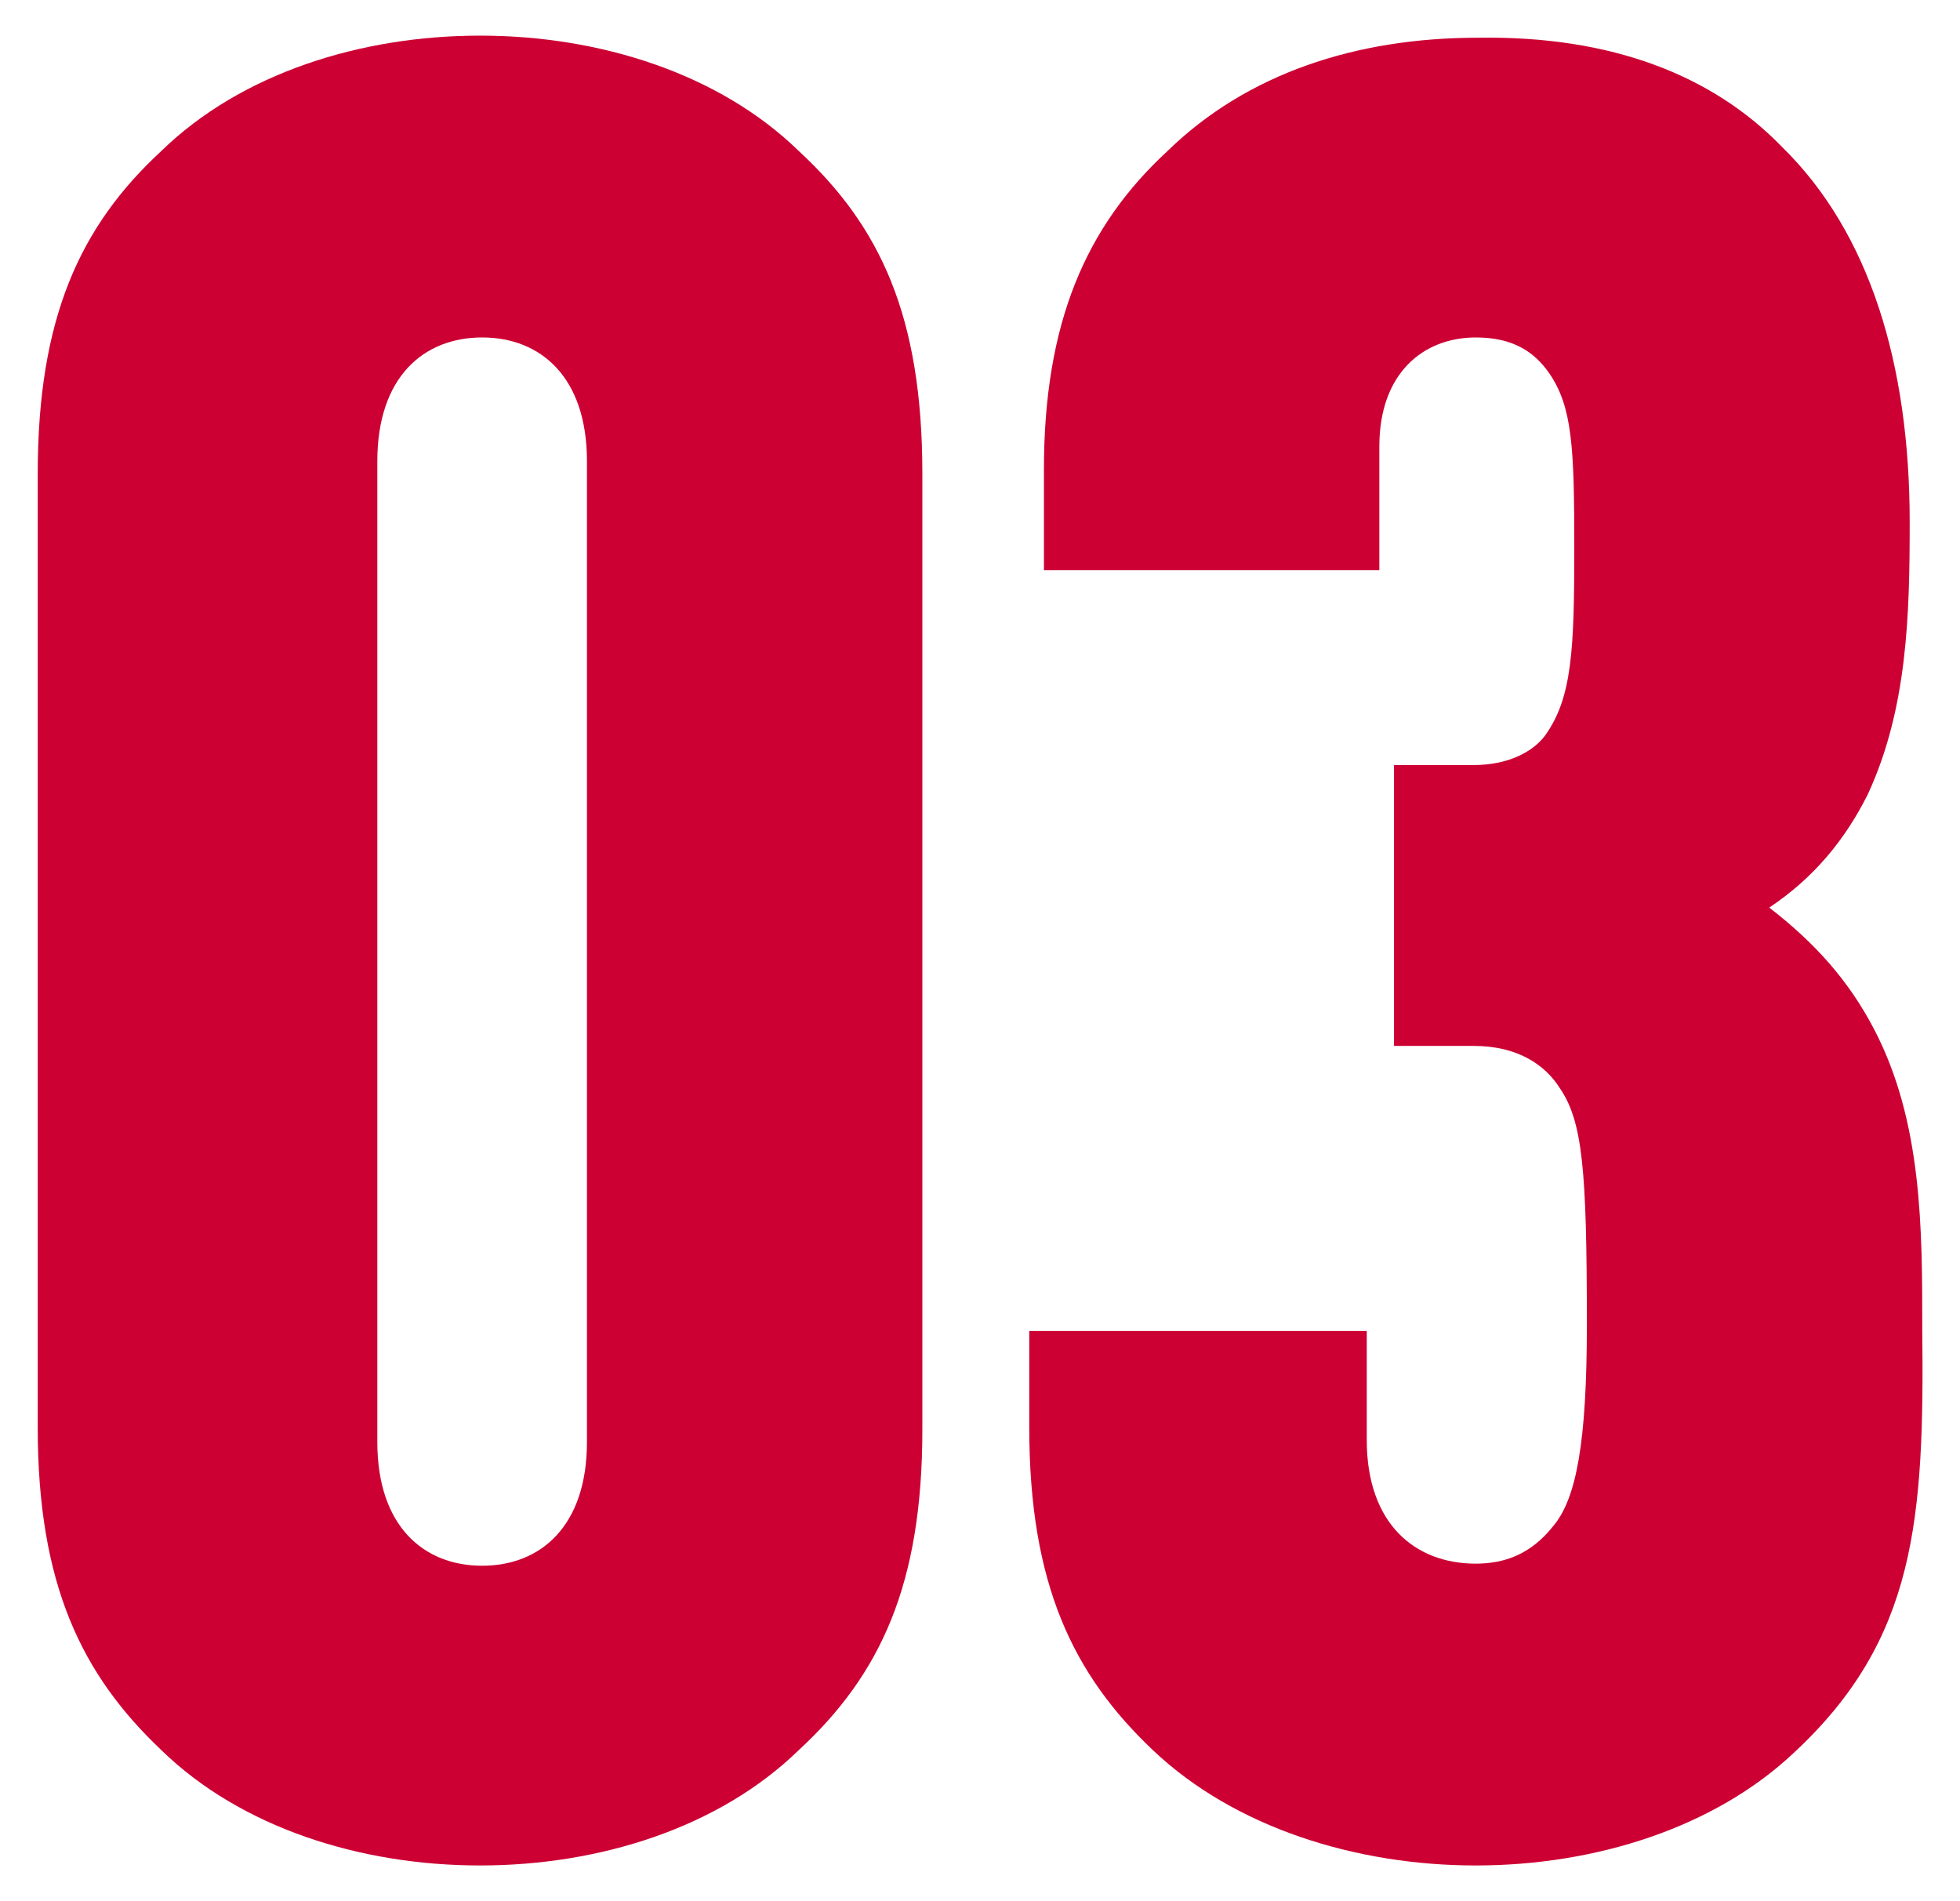
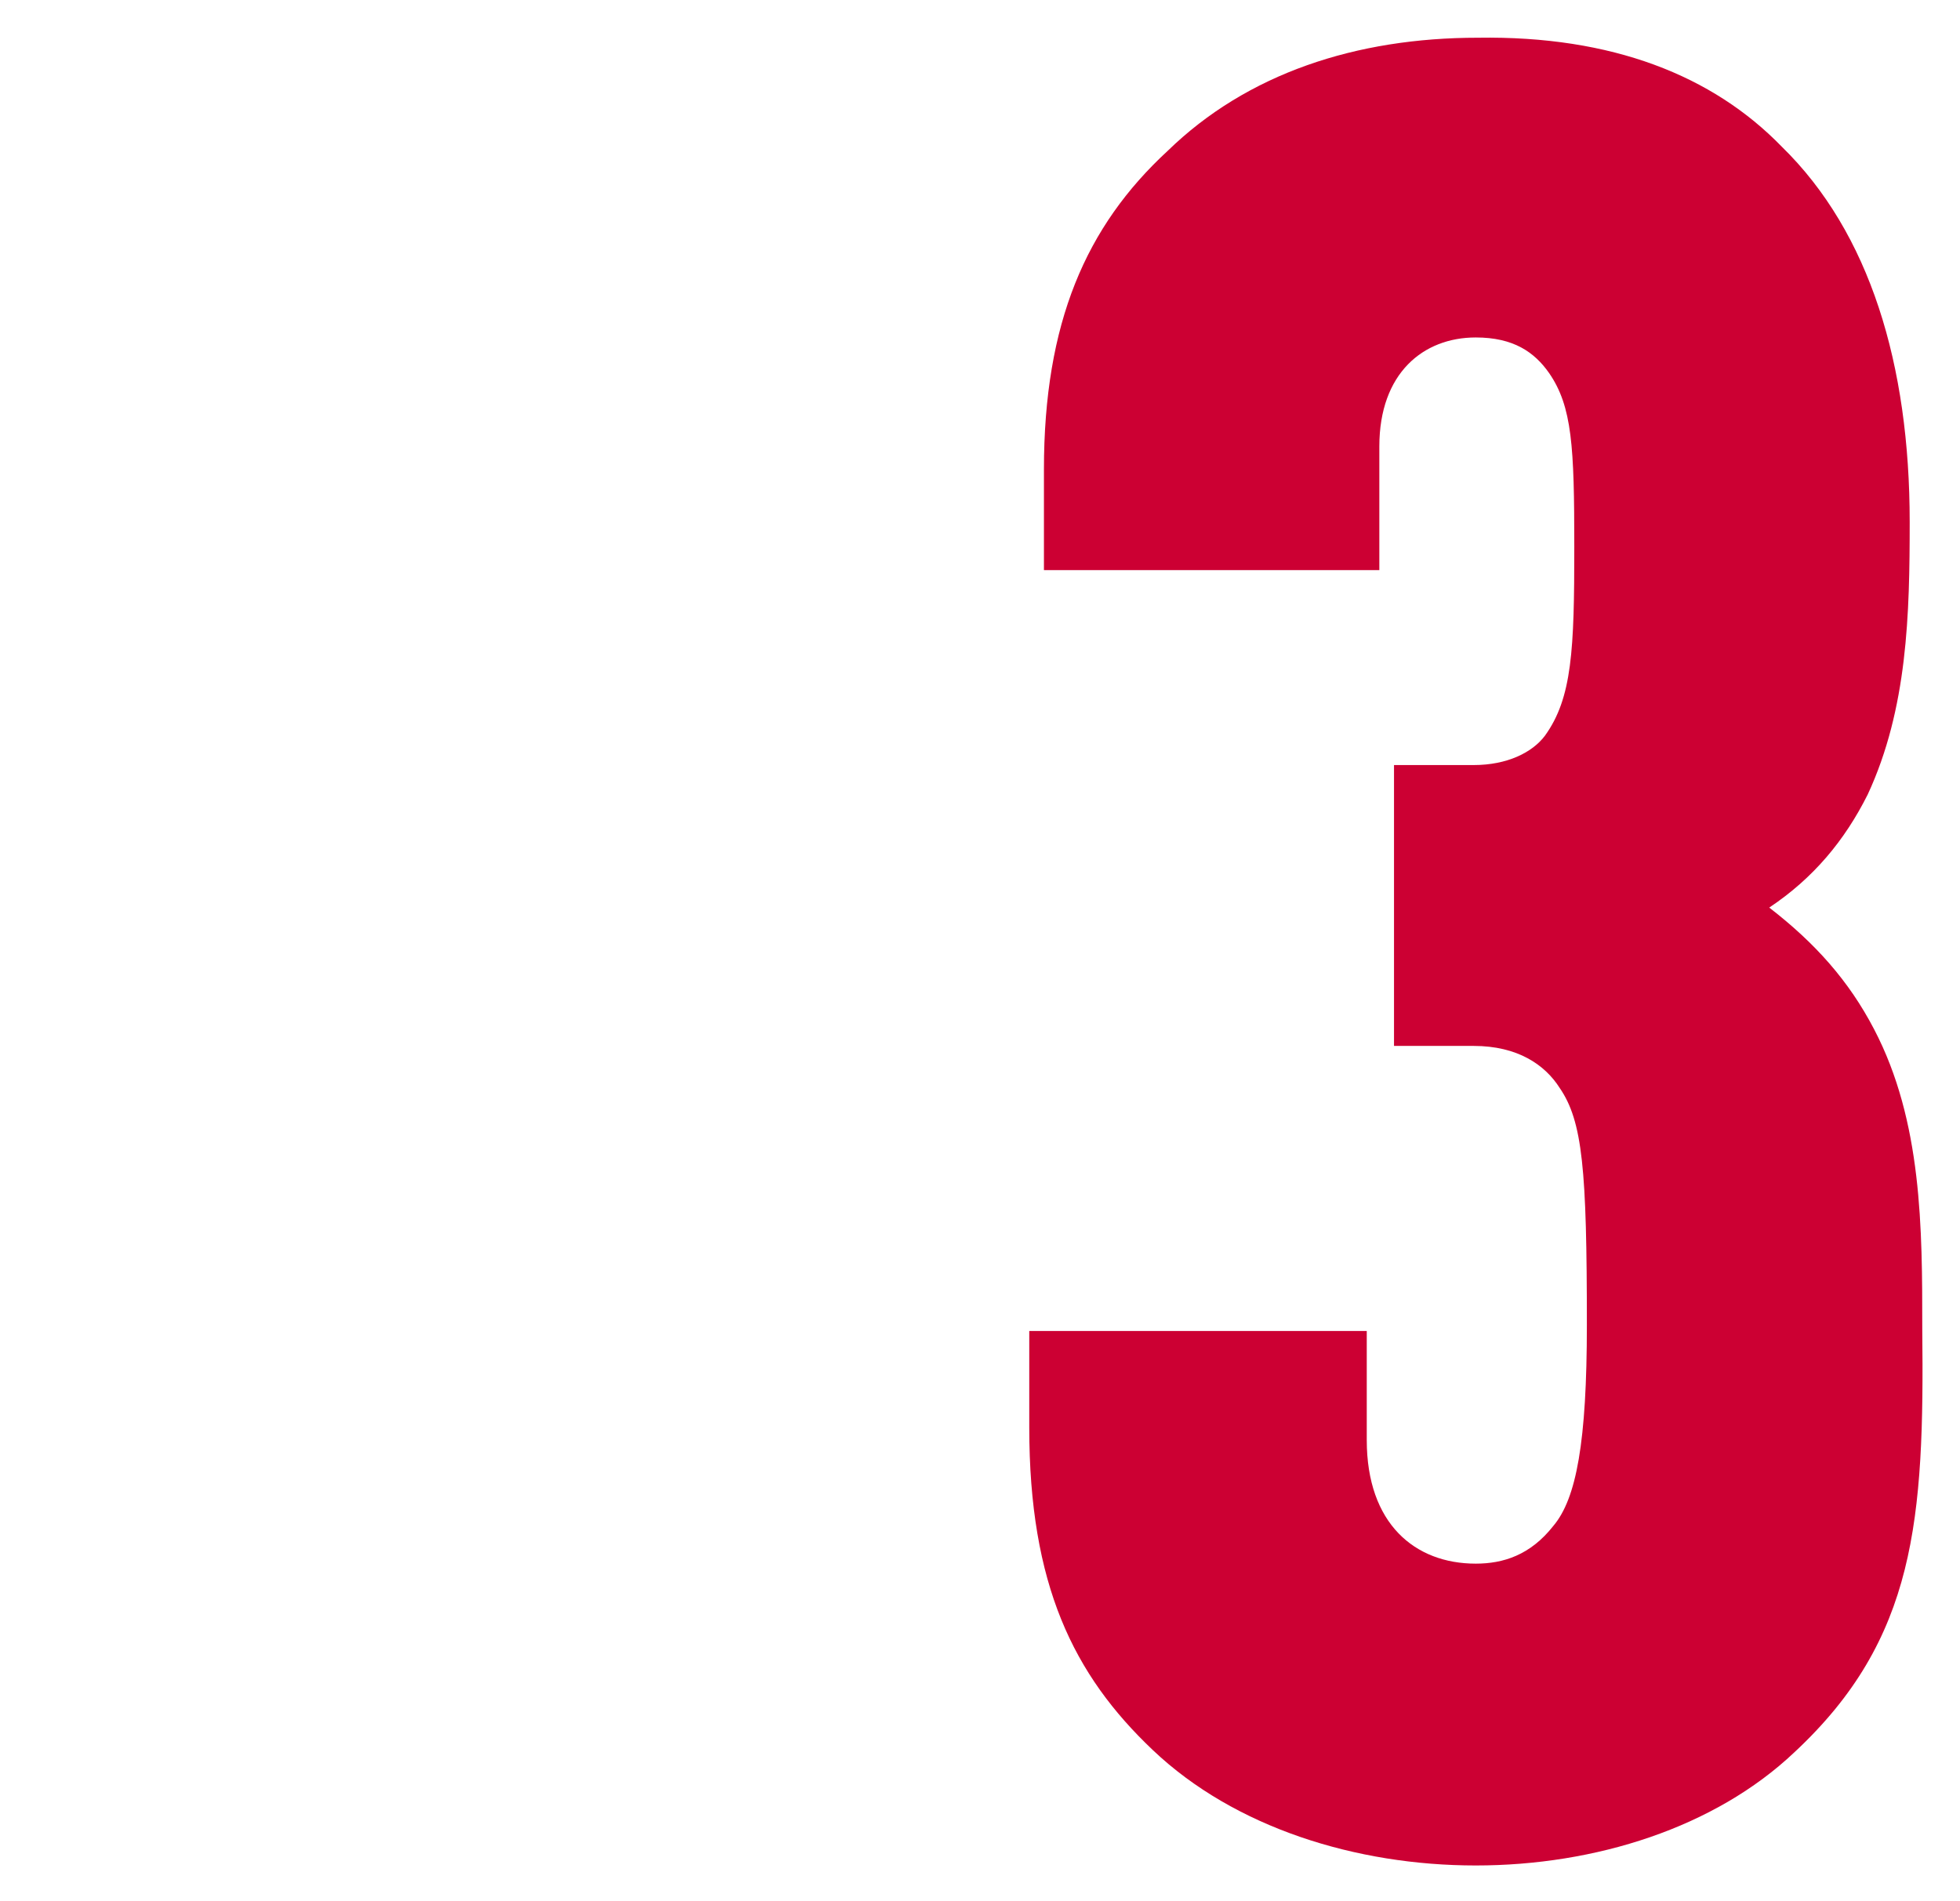
<svg xmlns="http://www.w3.org/2000/svg" version="1.1" id="Layer_1" x="0px" y="0px" viewBox="0 0 93.5 90.7" style="enable-background:new 0 0 93.5 90.7;" xml:space="preserve">
  <style type="text/css">
	.st0{fill:#CC0033;}
</style>
  <g>
-     <path class="st0" d="M38.1,83.5c-3.8,3.7-9.5,5.5-15.2,5.5s-11.4-1.8-15.2-5.5c-3.8-3.6-5.9-7.9-5.9-15.4V22.6   c0-7.4,2-11.8,5.9-15.4c3.8-3.7,9.5-5.5,15.2-5.5s11.4,1.8,15.2,5.5C42,10.8,44,15.1,44,22.6v45.6C44,75.6,42,79.9,38.1,83.5z    M28,22c0-4-2.2-5.9-5-5.9s-5,1.9-5,5.9v46.8c0,4,2.2,5.9,5,5.9s5-1.9,5-5.9V22z" />
    <path class="st0" d="M85.6,83.6c-3.8,3.6-9.5,5.4-15.2,5.4S58.9,87.2,55,83.5c-3.8-3.6-5.9-7.9-5.9-15.4v-4.6h16.1v5.2   c0,4,2.3,5.9,5.2,5.9c1.3,0,2.6-0.4,3.7-1.8c1.1-1.3,1.6-4,1.6-9.6c0-7.4-0.2-9.7-1.3-11.3c-0.7-1.1-2-2-4.1-2h-3.8V36.5h3.8   c1.6,0,2.8-0.6,3.4-1.4c1.3-1.8,1.4-4.1,1.4-9c0-4.8-0.1-6.7-1.2-8.3c-0.7-1-1.7-1.7-3.5-1.7c-2.5,0-4.6,1.7-4.6,5.2v5.9H49.8v-4.8   c0-7,2-11.6,5.9-15.2c3.8-3.7,9-5.4,14.8-5.4C76.9,1.7,81.7,3.6,85,7c4.2,4.1,6.1,10.4,6.1,17.9c0,4.4-0.1,8.9-2,13   c-1.1,2.2-2.6,4-4.7,5.4c2.2,1.7,3.8,3.5,5,5.8c2.3,4.4,2.3,9.5,2.3,14.3C91.8,72.5,91.4,78.2,85.6,83.6z" />
  </g>
</svg>